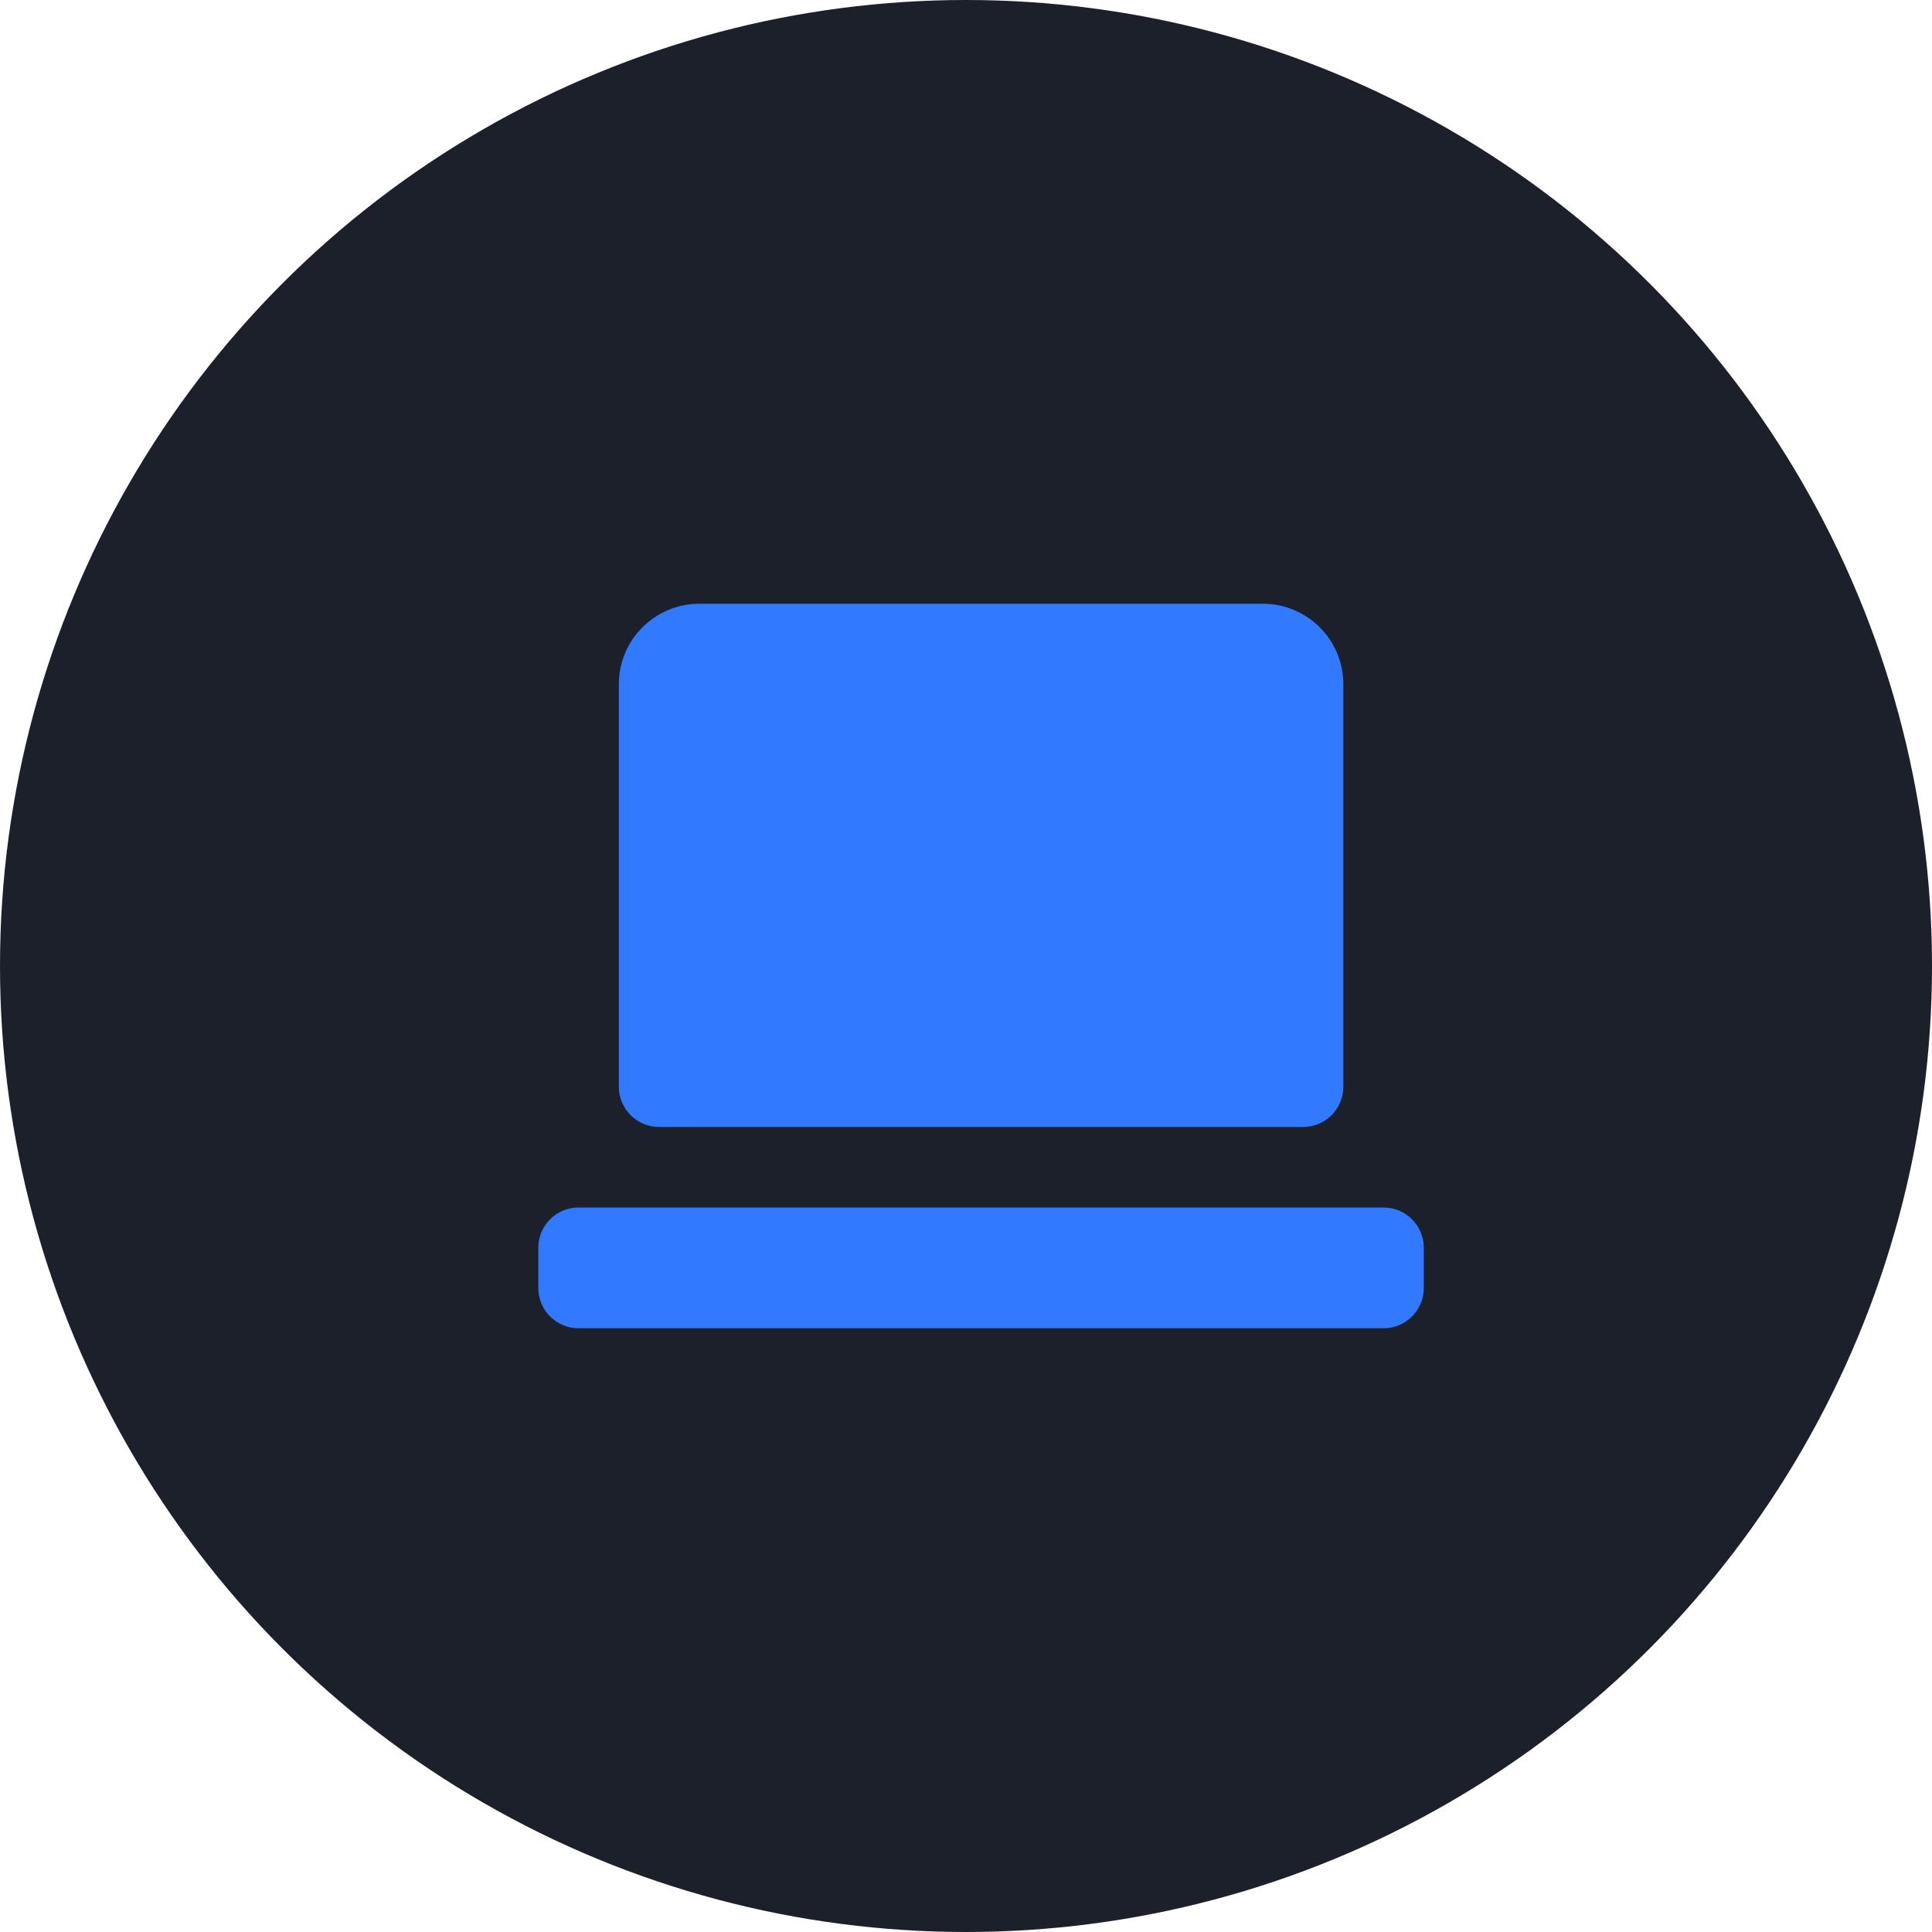
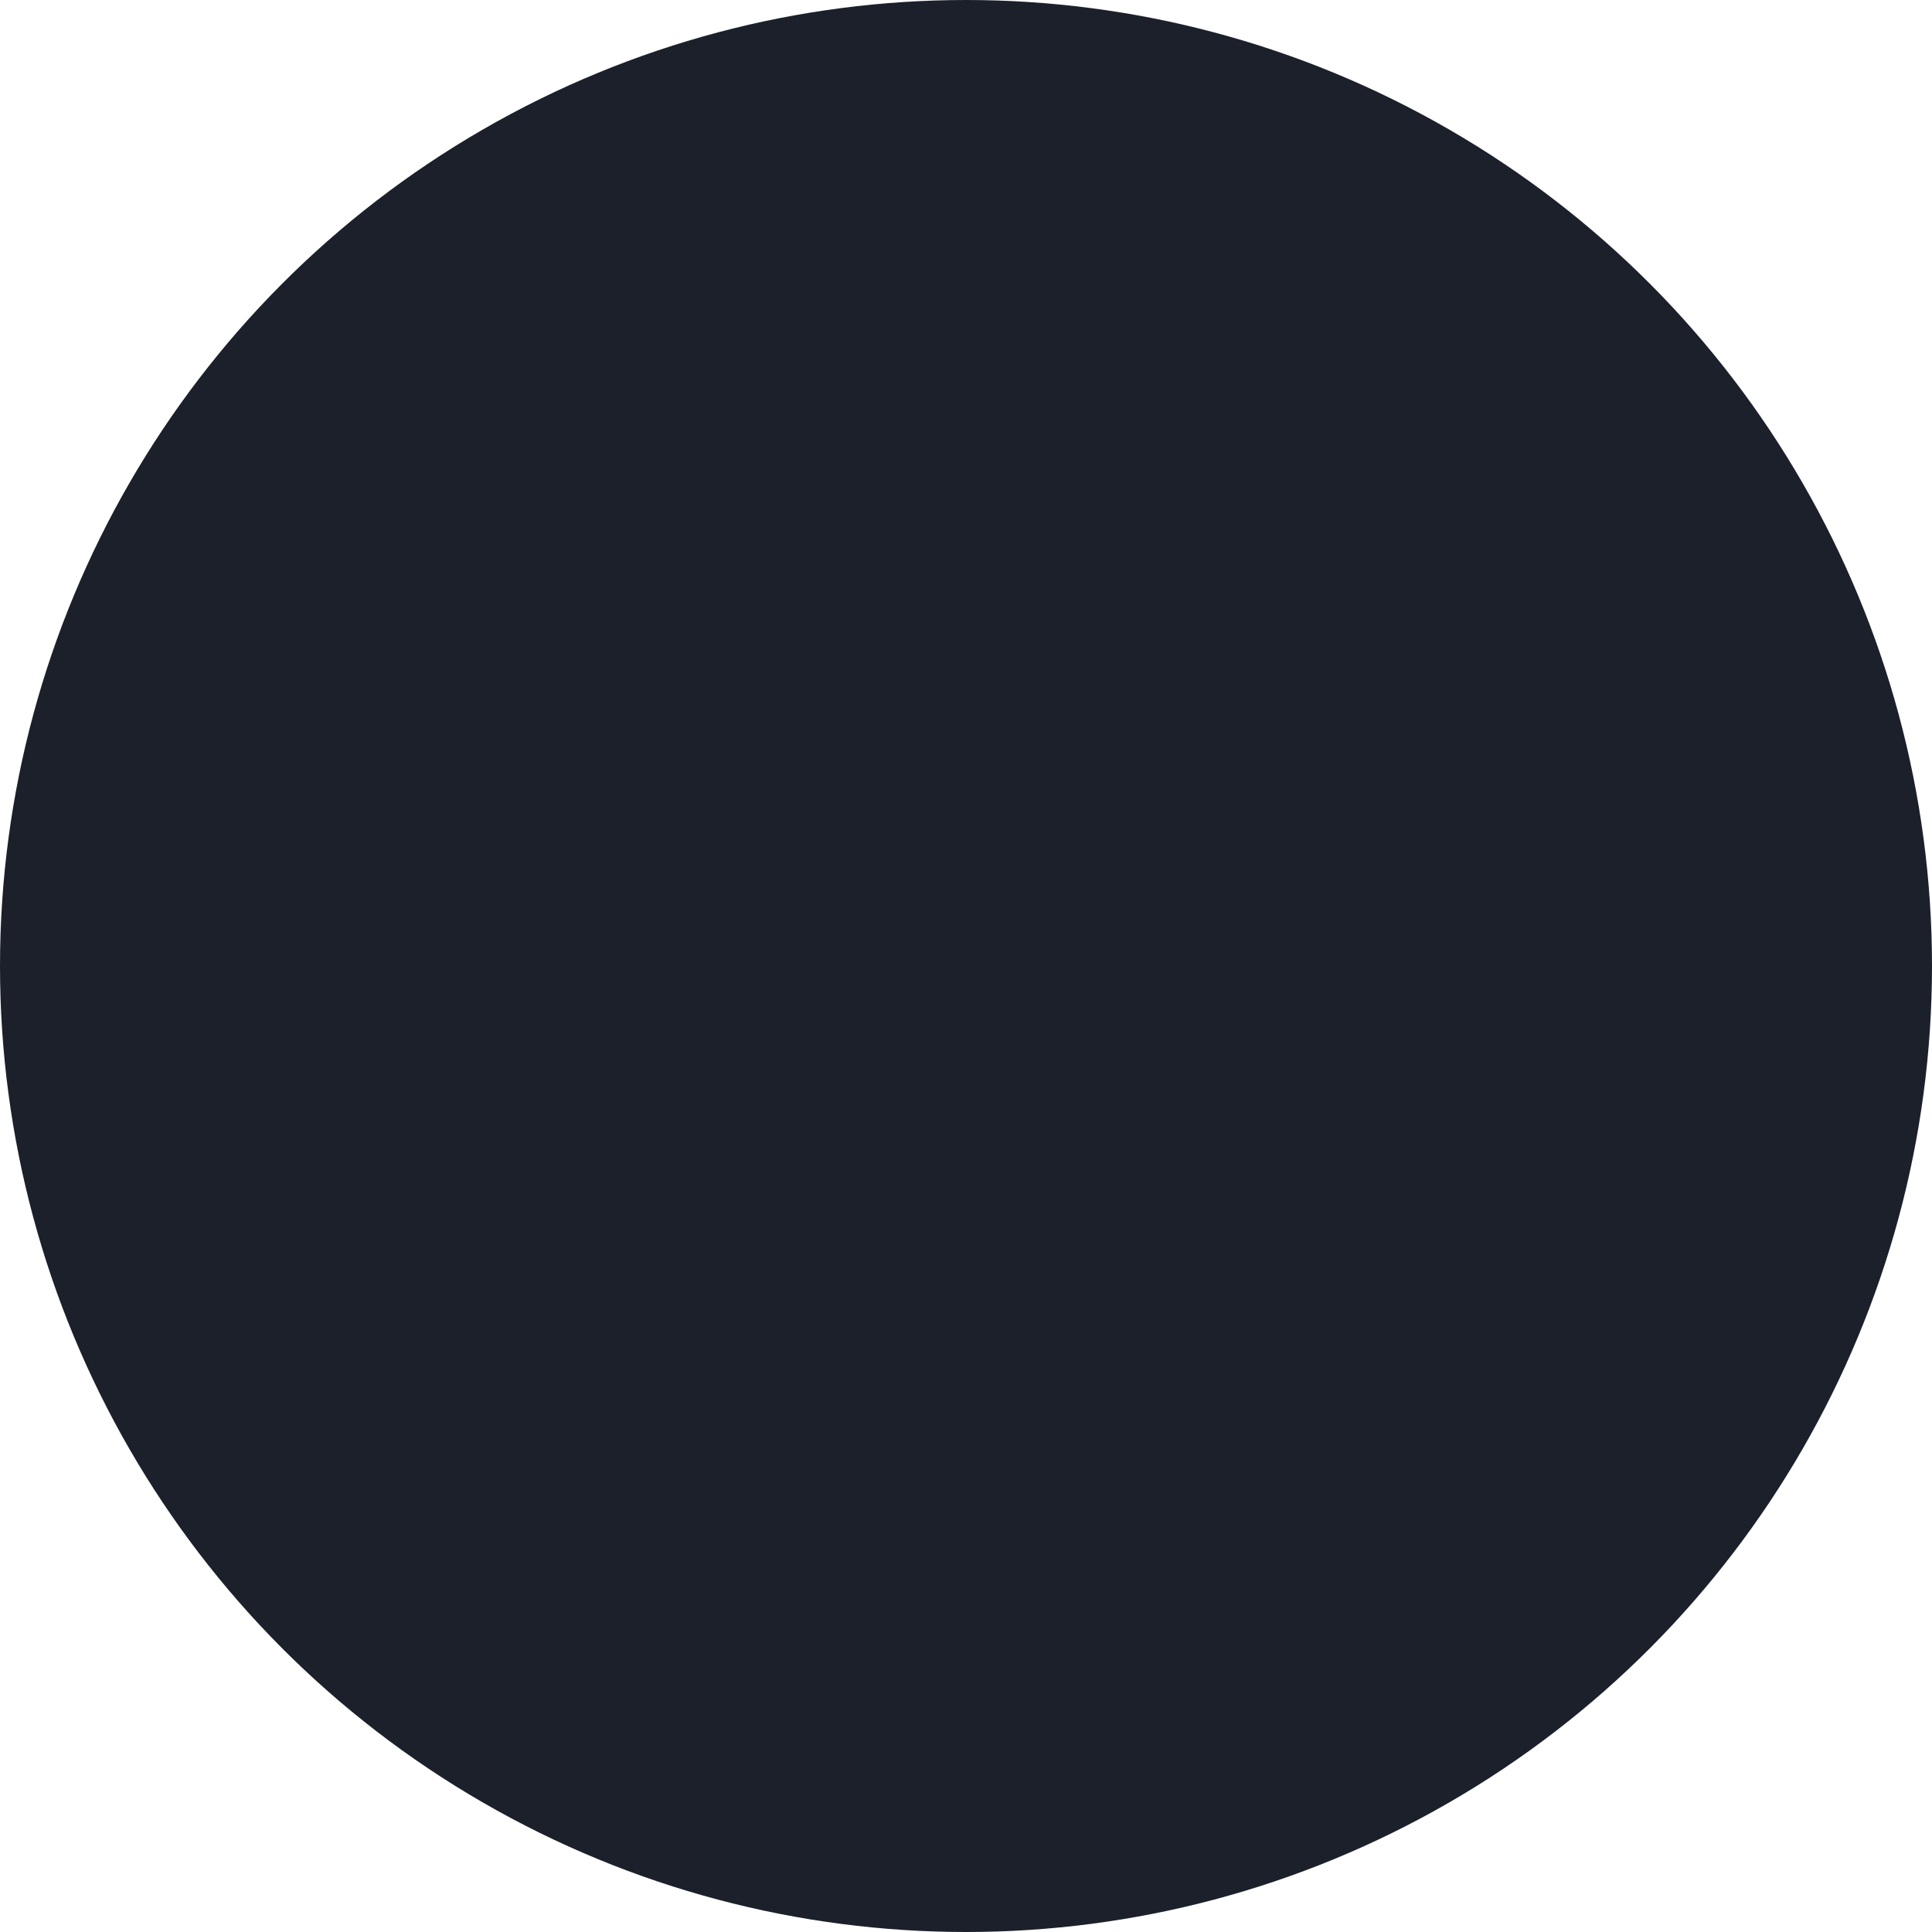
<svg xmlns="http://www.w3.org/2000/svg" width="64" height="64" viewBox="0 0 64 64" fill="none">
  <circle cx="32" cy="32" r="32" fill="#1B202B" />
-   <path d="M21.833 37.333C21.097 37.333 20.5 36.736 20.5 36L20.5 22.667C20.5 21.194 21.694 20 23.167 20L41.833 20C43.306 20 44.5 21.194 44.5 22.667L44.5 36C44.5 36.736 43.903 37.333 43.167 37.333L21.833 37.333Z" fill="#3179FF" />
-   <path d="M19.165 44C18.429 44 17.832 43.403 17.832 42.667L17.832 41.334C17.832 40.597 18.429 40 19.165 40L45.832 40C46.568 40 47.165 40.597 47.165 41.334L47.165 42.667C47.165 43.403 46.568 44 45.832 44L19.165 44Z" fill="#3179FF" />
</svg>